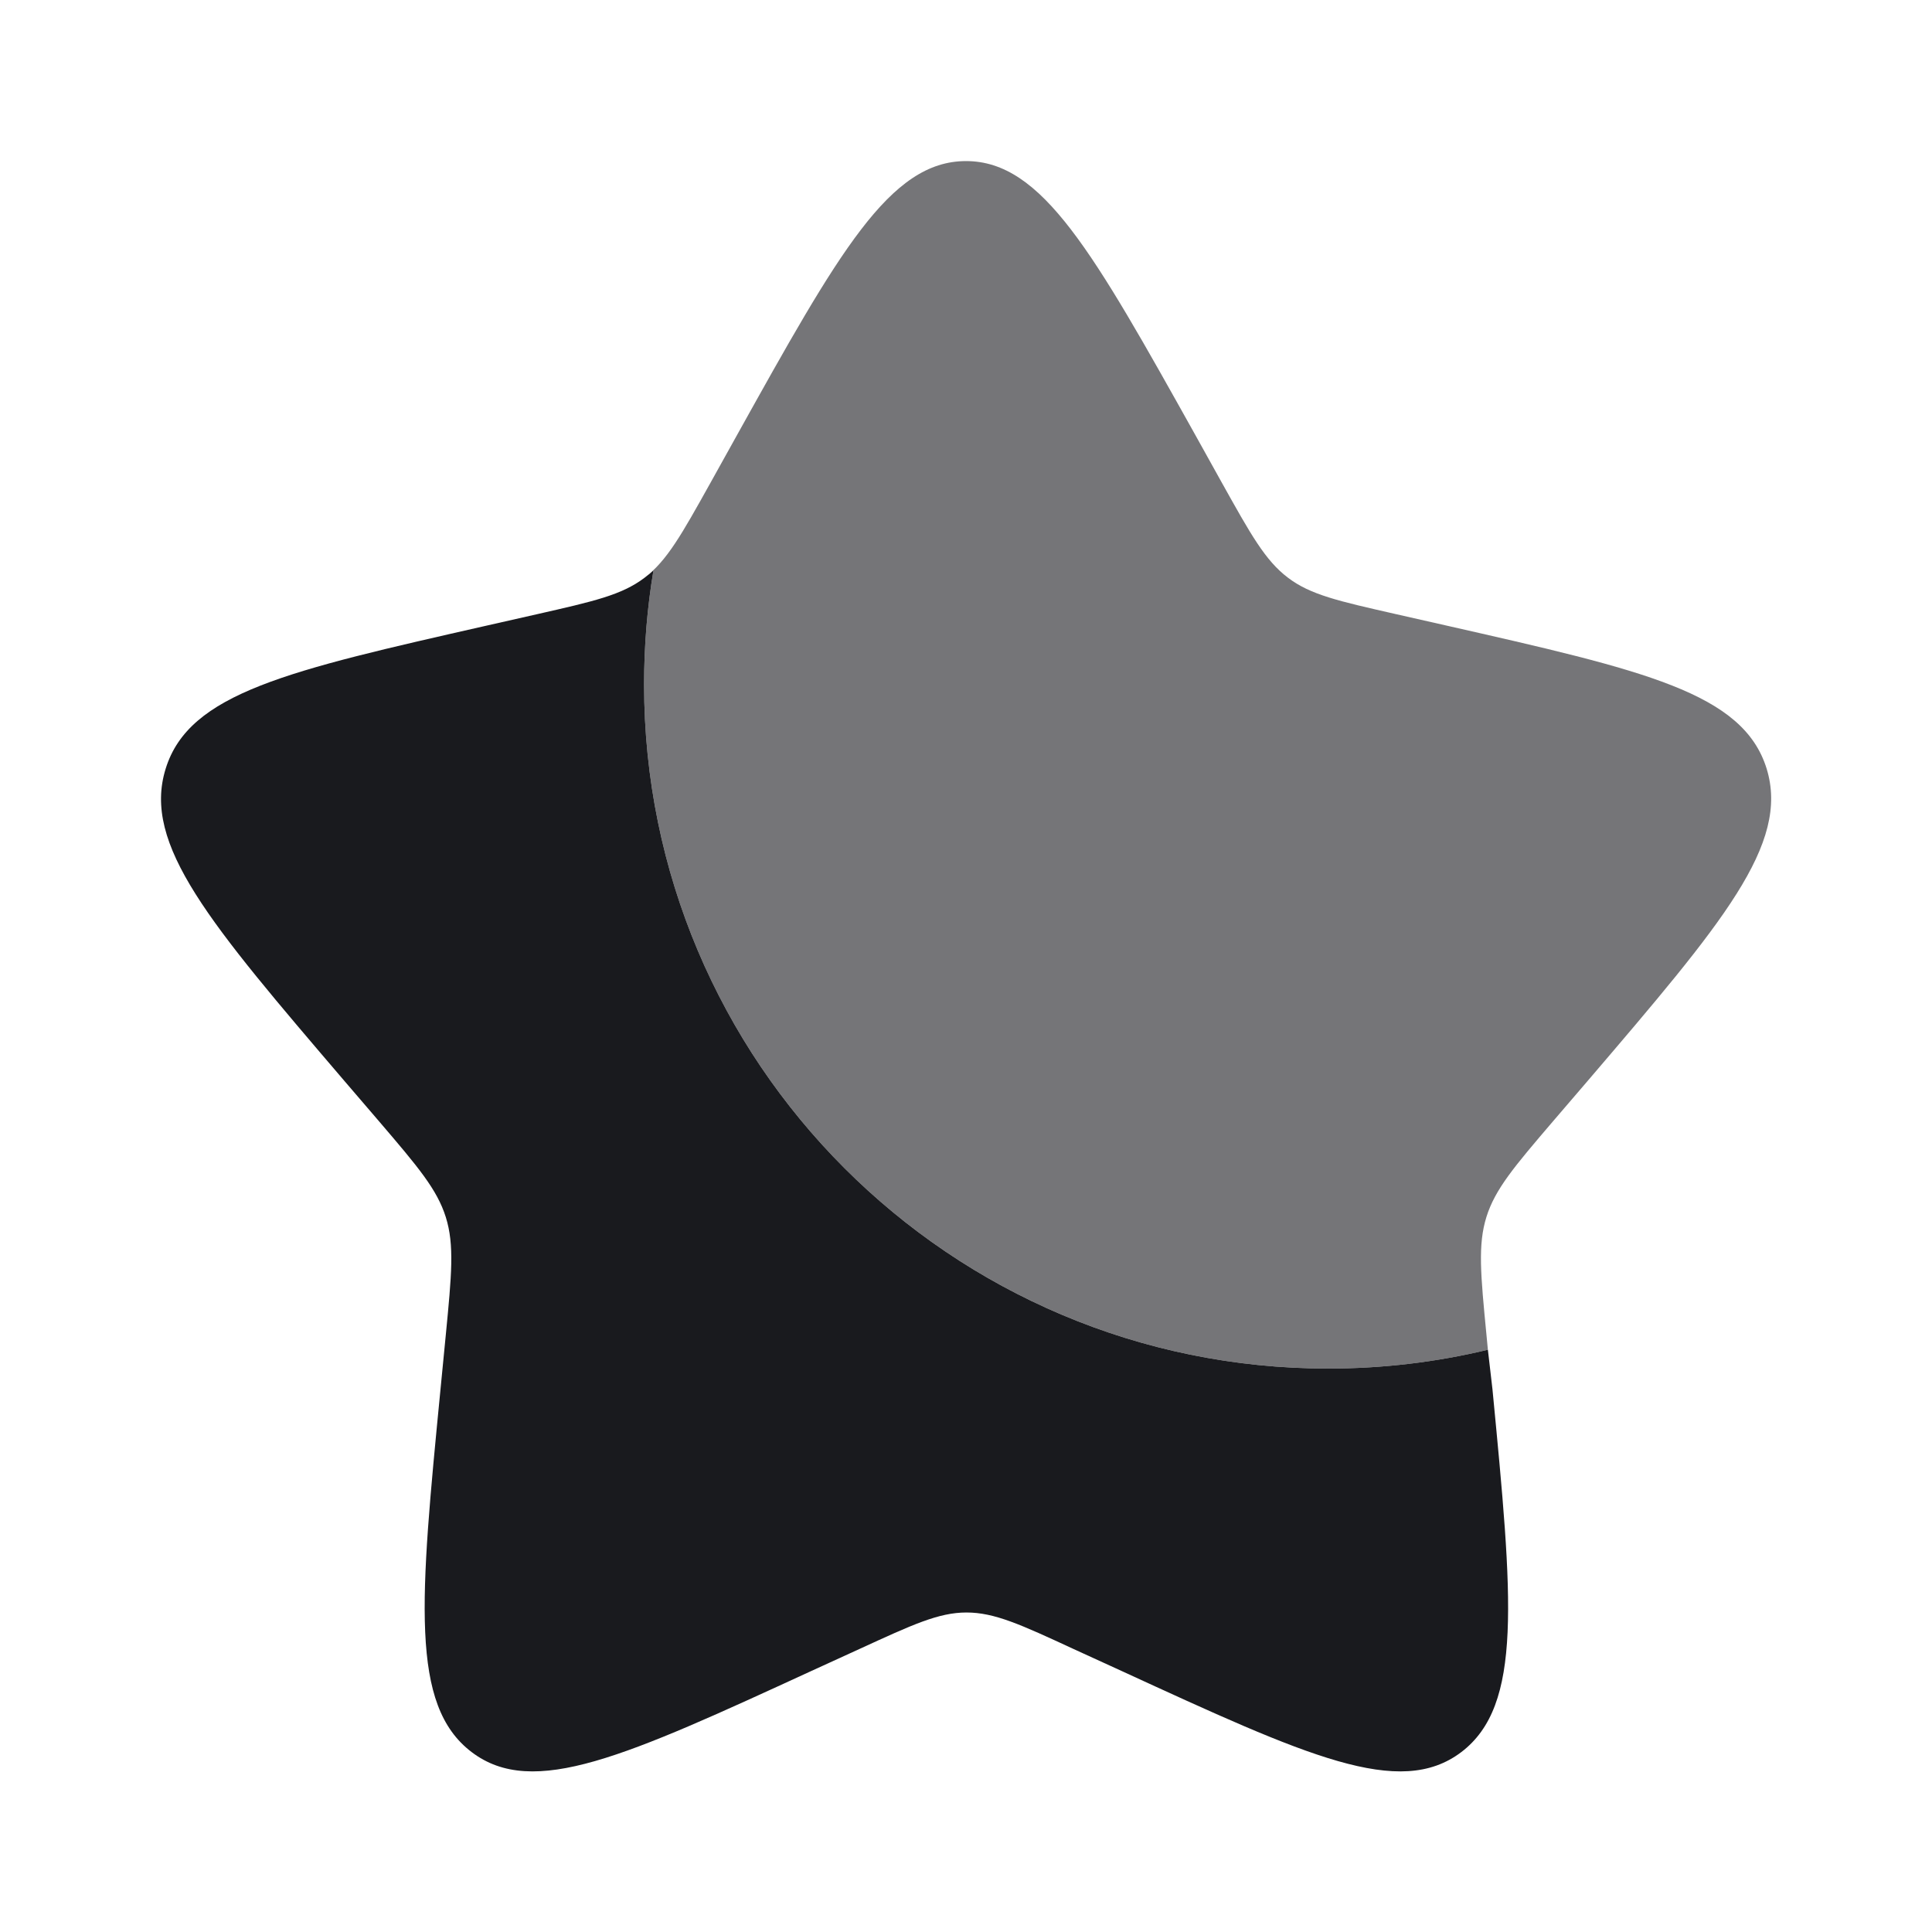
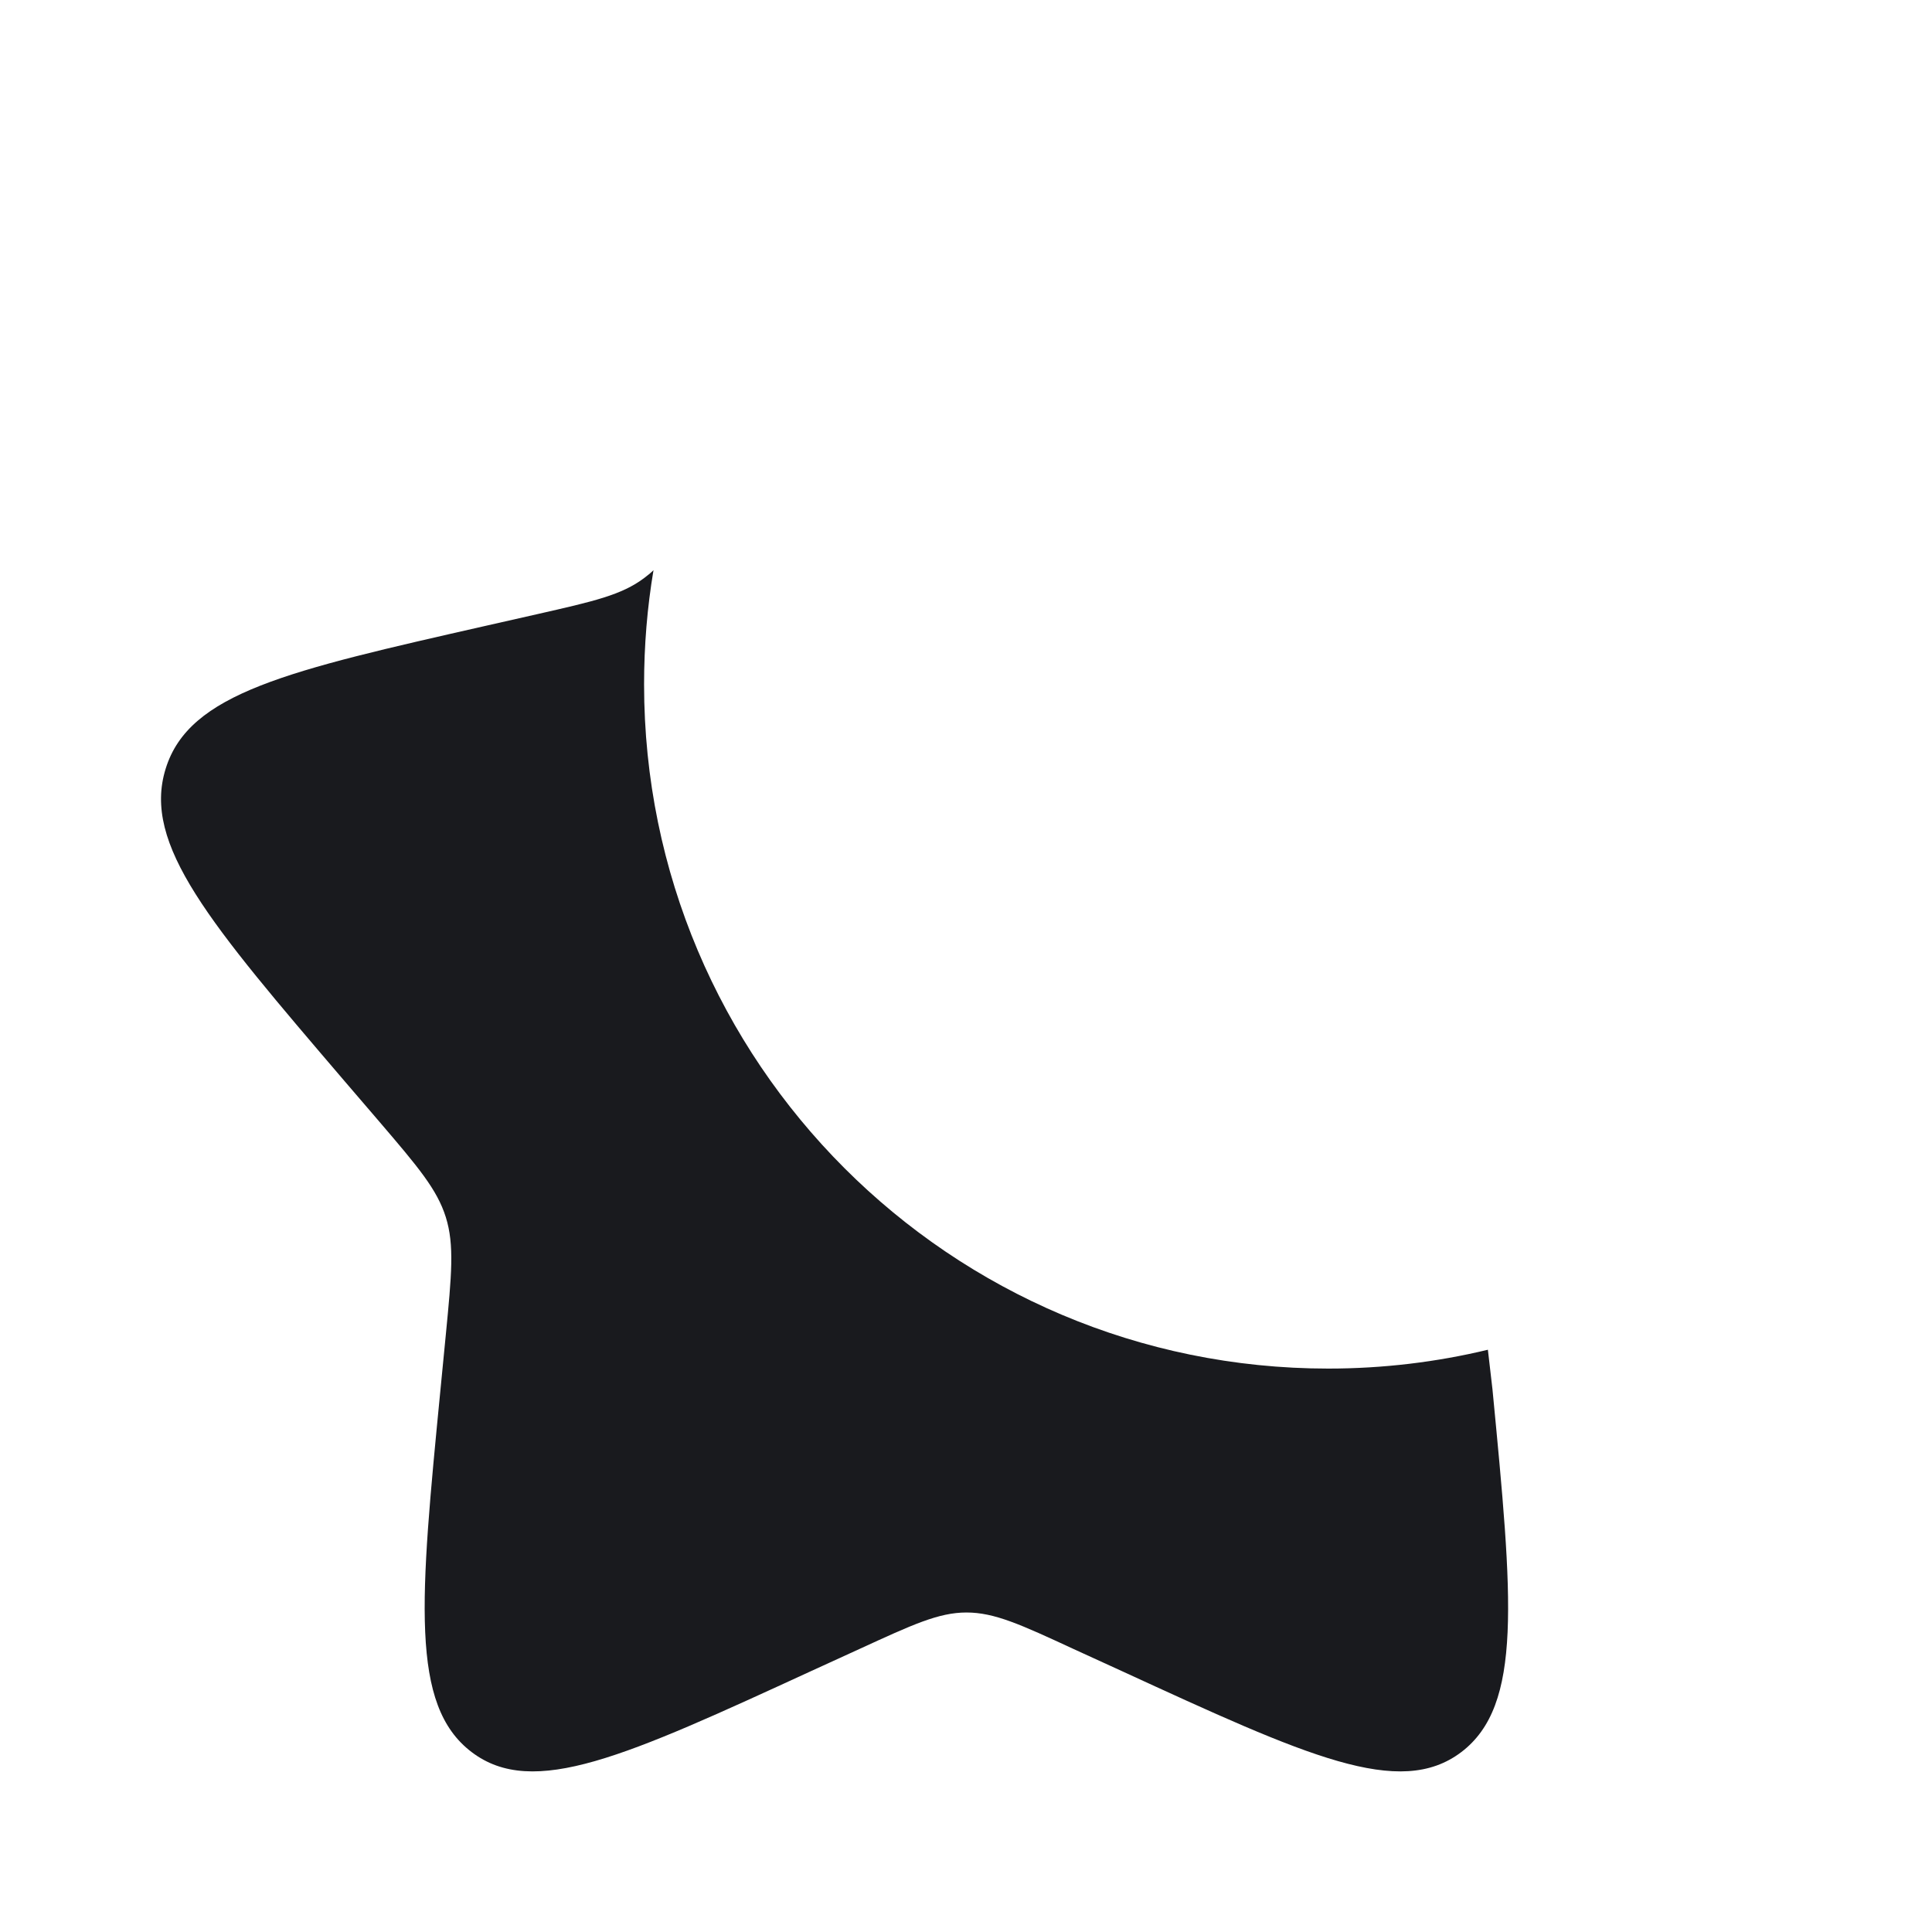
<svg xmlns="http://www.w3.org/2000/svg" version="1.1" id="Layer_1" x="0px" y="0px" viewBox="0 0 800 800" style="enable-background:new 0 0 800 800;" xml:space="preserve">
  <style type="text/css">
	.st0{fill:#191A1E;}
	.st1{opacity:0.6;fill:#191A1E;enable-background:new    ;}
</style>
  <path class="st0" d="M616.1,558.9c-21.2,5.1-43.4,7.8-66.1,7.8c-156.5,0-283.3-126.9-283.3-283.3c0-16.1,1.3-31.9,3.9-47.3  c-1.2,1.2-2.5,2.2-3.8,3.2c-9.4,7.1-21,9.7-44.3,15l-21.2,4.8c-82,18.6-123,27.8-132.7,59.2c-9.8,31.4,18.2,64,74.1,129.4l14.5,16.9  c15.9,18.6,23.8,27.9,27.4,39.4c3.6,11.5,2.4,23.9,0,48.7l-2.2,22.6c-8.5,87.2-12.7,130.8,12.9,150.2c25.5,19.4,63.9,1.7,140.7-33.6  l19.9-9.1c21.8-10,32.7-15.1,44.3-15.1c11.6,0,22.5,5,44.3,15.1l19.9,9.1c76.8,35.3,115.1,53,140.7,33.6  c25.5-19.4,21.3-63,12.9-150.2L616.1,558.9z" />
-   <path class="st1" d="M305.1,180.3l-10.9,19.6c-12,21.5-18,32.3-27.4,39.4c1.3-1,2.6-2.1,3.8-3.2c-2.6,15.4-3.9,31.2-3.9,47.3  c0,156.5,126.9,283.3,283.3,283.3c22.8,0,44.9-2.7,66.1-7.8l-0.6-6.3c-2.4-24.8-3.6-37.2,0-48.7c3.6-11.5,11.5-20.8,27.4-39.4  l14.5-16.9c55.9-65.4,83.8-98,74.1-129.4c-9.8-31.4-50.7-40.6-132.7-59.2l-21.2-4.8c-23.3-5.3-35-7.9-44.3-15  c-9.4-7.1-15.4-17.9-27.4-39.4l-10.9-19.6C452.7,104.5,431.6,66.7,400,66.7C368.4,66.7,347.3,104.5,305.1,180.3z" />
</svg>